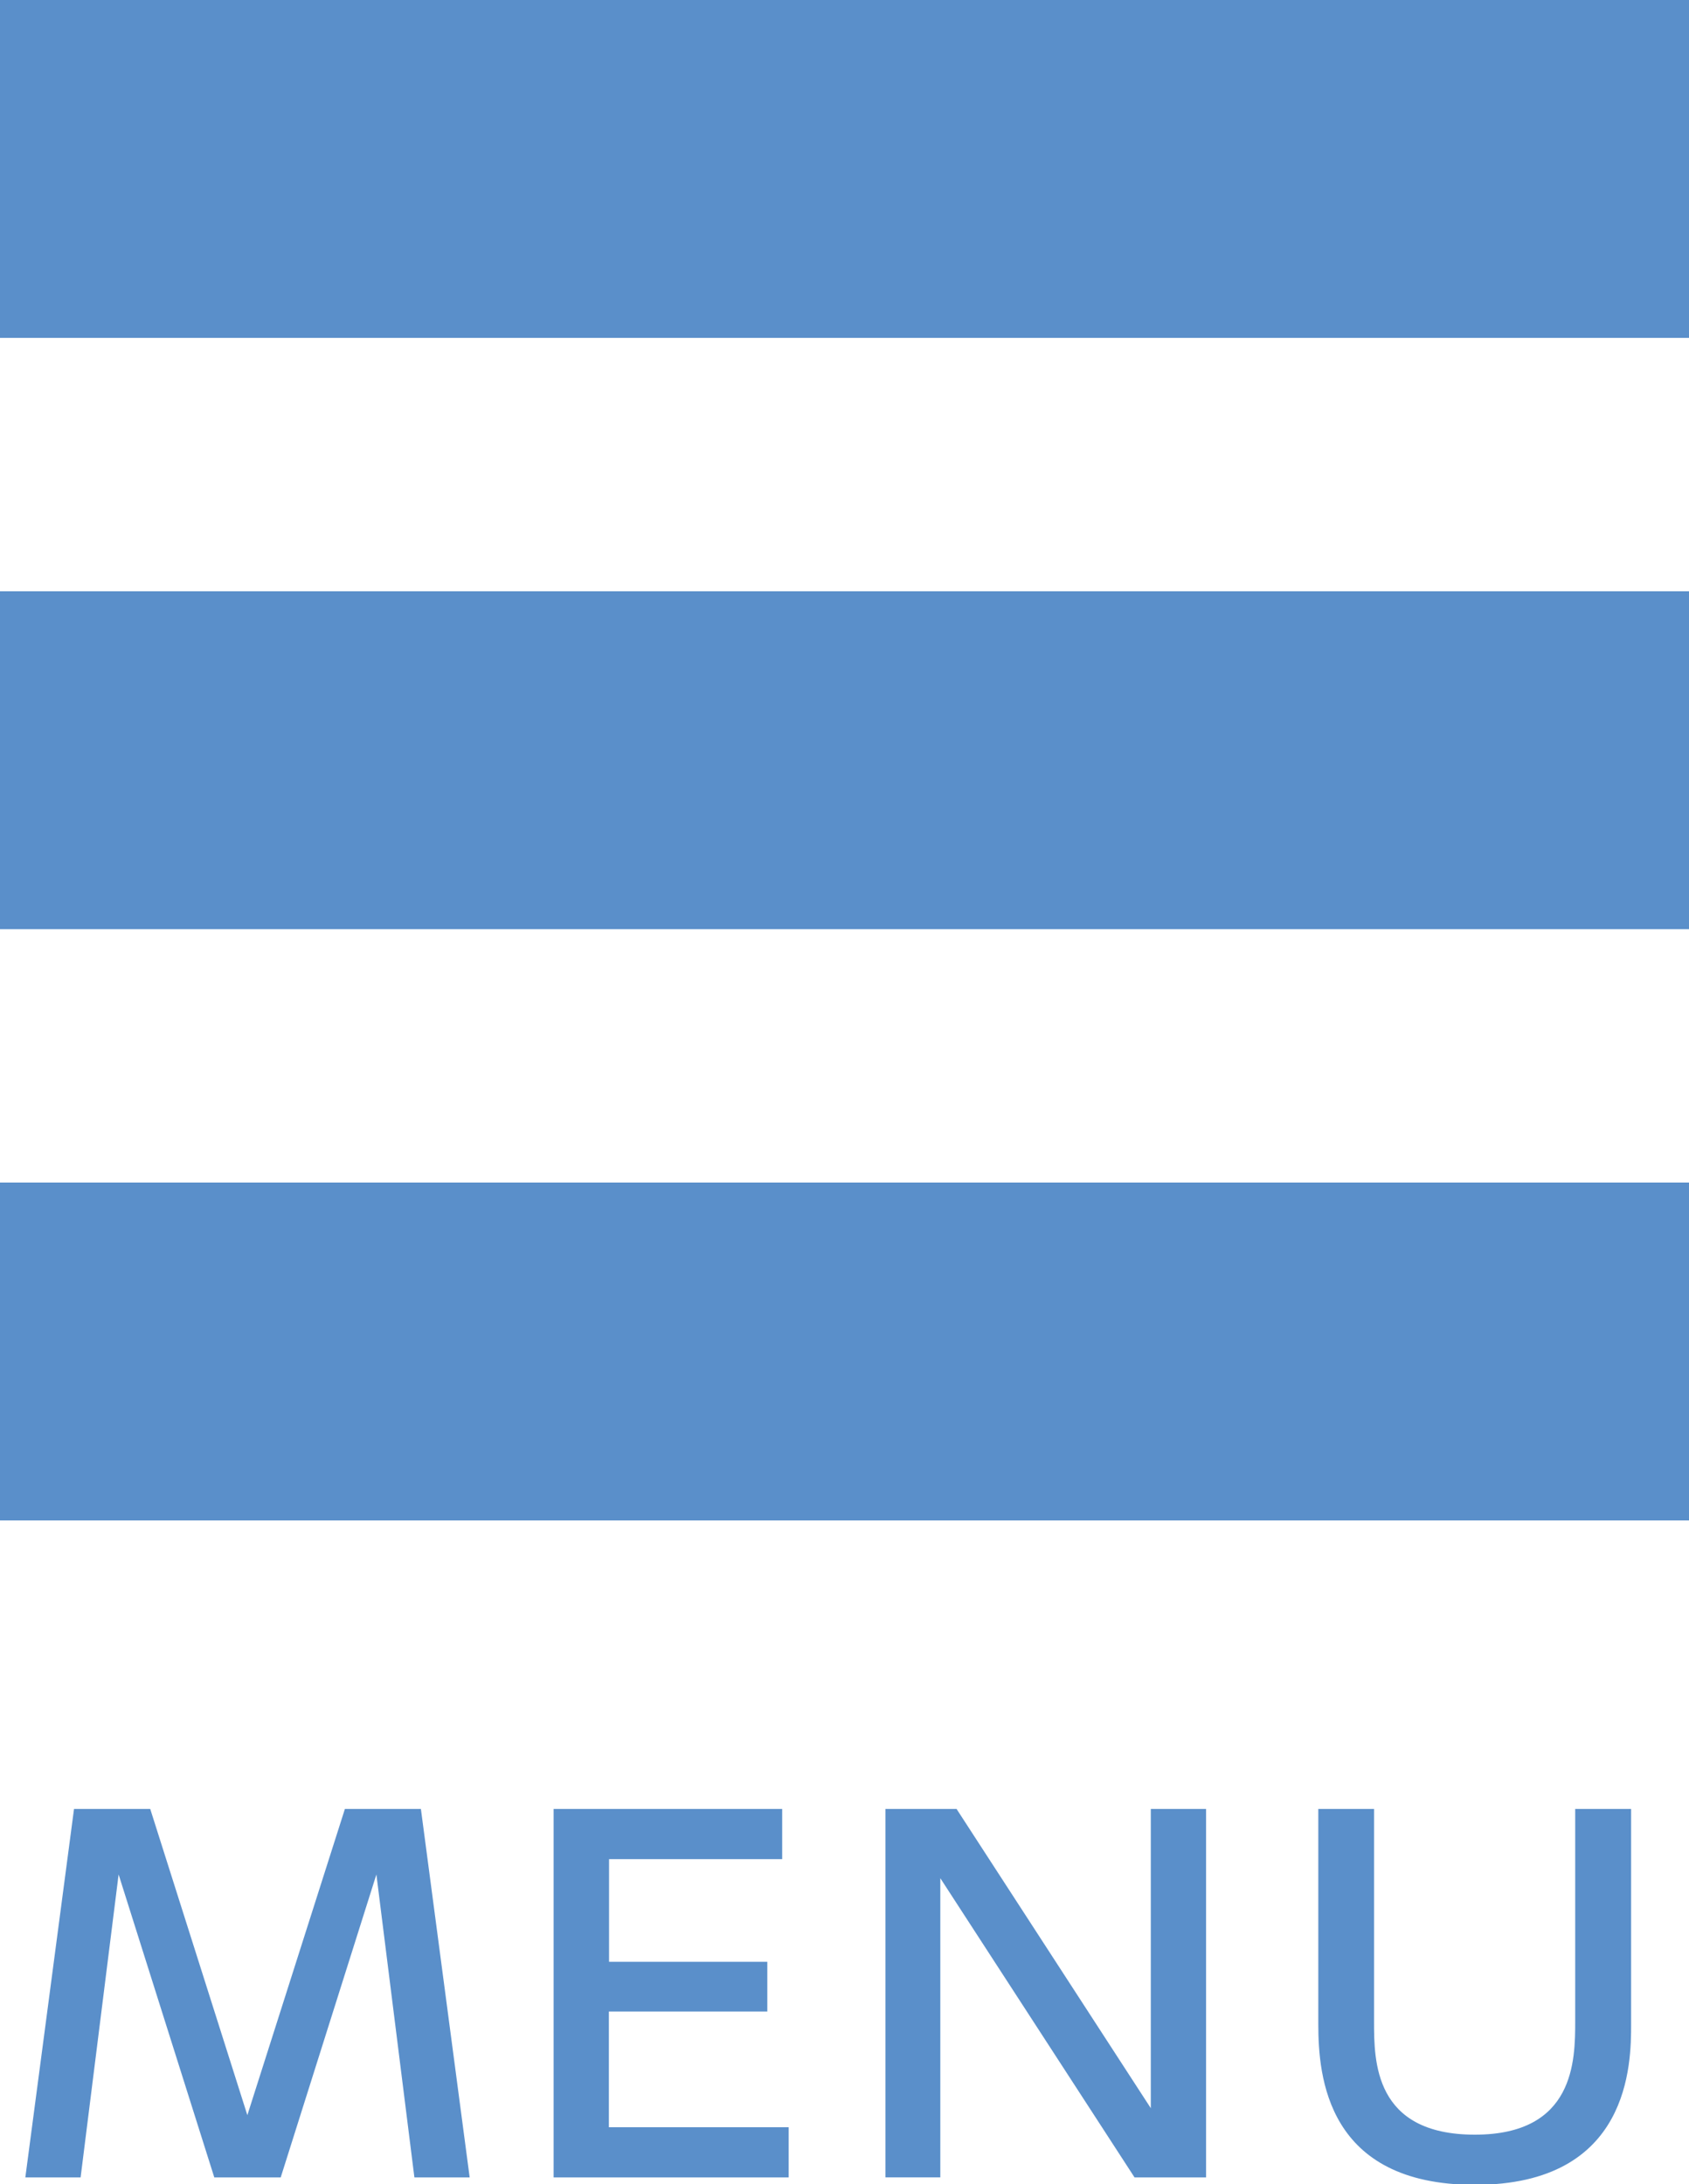
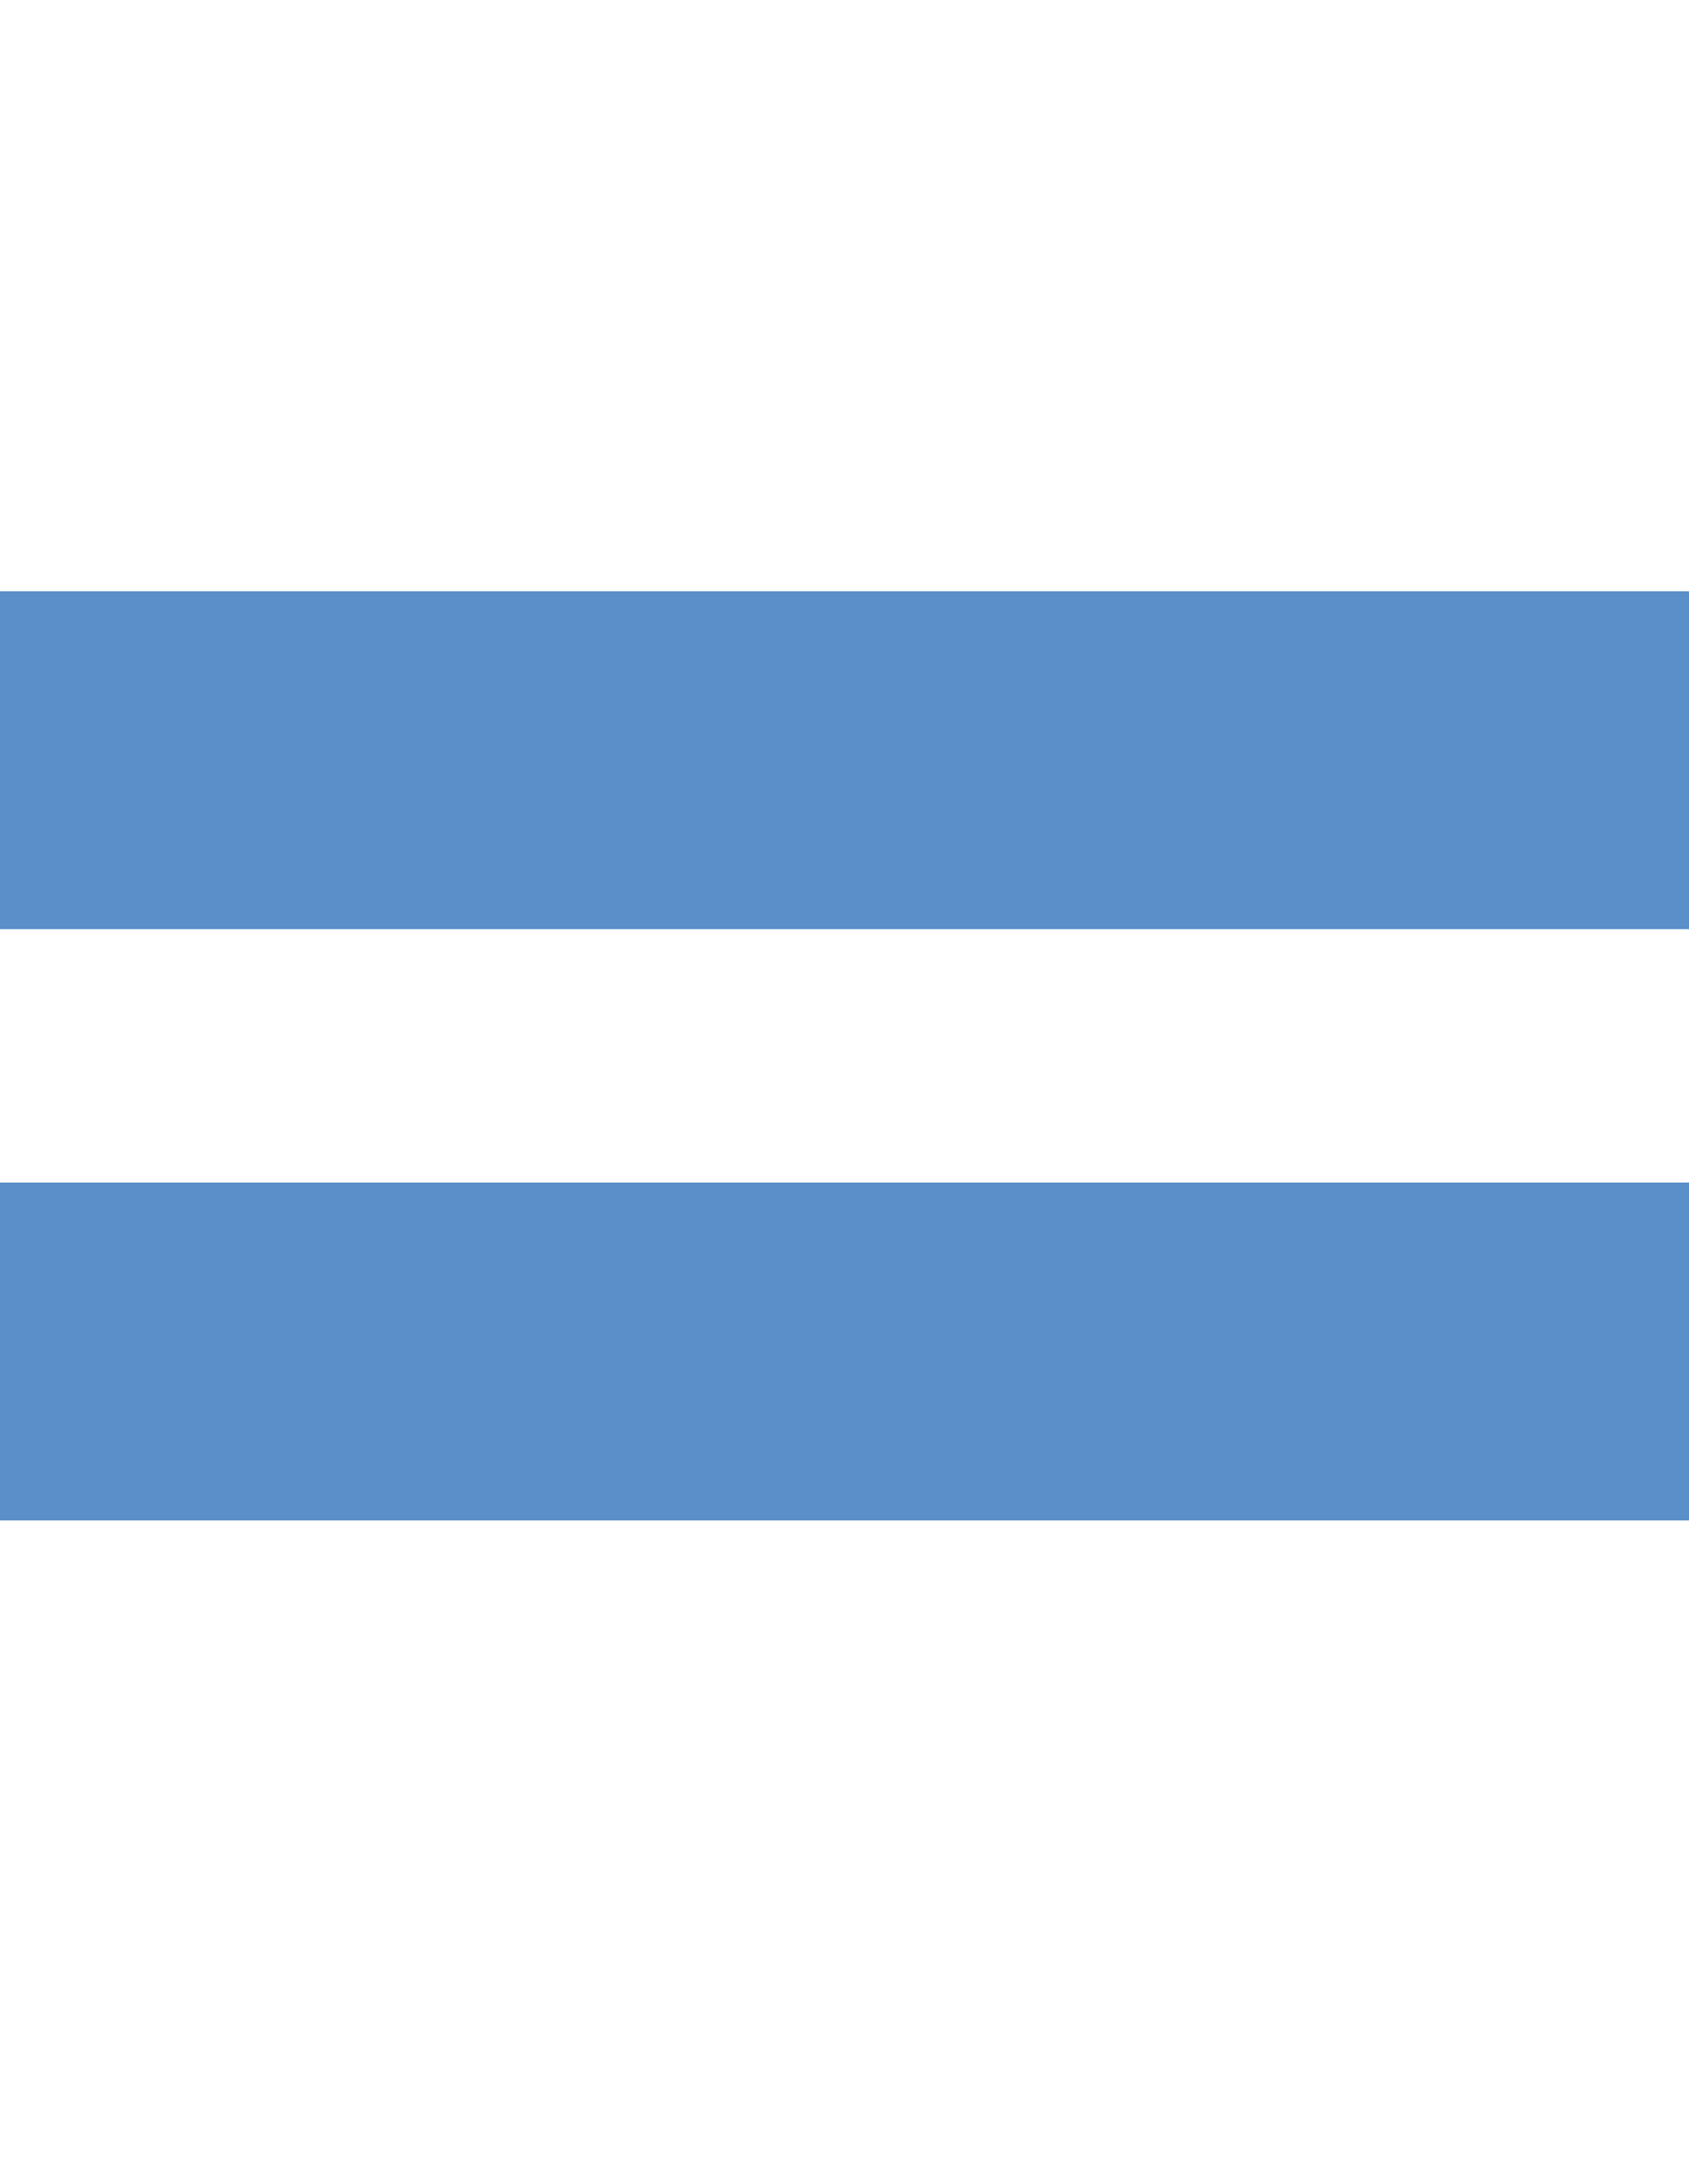
<svg xmlns="http://www.w3.org/2000/svg" id="menu_sp.svg" width="40" height="51.719" viewBox="0 0 40 51.719">
  <defs>
    <style>
      .cls-1 {
        fill: #5a8fca;
        fill-rule: evenodd;
      }
    </style>
  </defs>
-   <path id="長方形_18" data-name="長方形 18" class="cls-1" d="M717,11h40v8H717V11Zm0,14h40v8H717V25Zm0,14h40v8H717V39Z" transform="translate(-717 -11)" />
-   <path id="MENU" class="cls-1" d="M725.914,55.383l0.9,7.173h1.309l-1.155-8.724h-1.8l-2.31,7.25-2.3-7.25h-1.805L717.6,62.556h1.309l0.9-7.173,2.266,7.173h1.573Zm5.51,2.068V55.02h4.1V53.832h-5.413v8.724h5.567V61.368h-4.258V58.628h3.752V57.451h-3.752Zm6.545-3.62v8.724h1.3V55.471l4.6,7.085h1.694V53.832h-1.309v7.085l-4.6-7.085h-1.683Zm16.336,0V58.86c0,0.924-.011,2.684-2.376,2.684-2.388,0-2.388-1.738-2.388-2.684V53.832h-1.32v5.1c0,1.232.2,3.8,3.708,3.8,3.685,0,3.7-2.882,3.7-3.8v-5.1h-1.32Z" transform="translate(-717 -11)" />
+   <path id="長方形_18" data-name="長方形 18" class="cls-1" d="M717,11h40v8V11Zm0,14h40v8H717V25Zm0,14h40v8H717V39Z" transform="translate(-717 -11)" />
</svg>